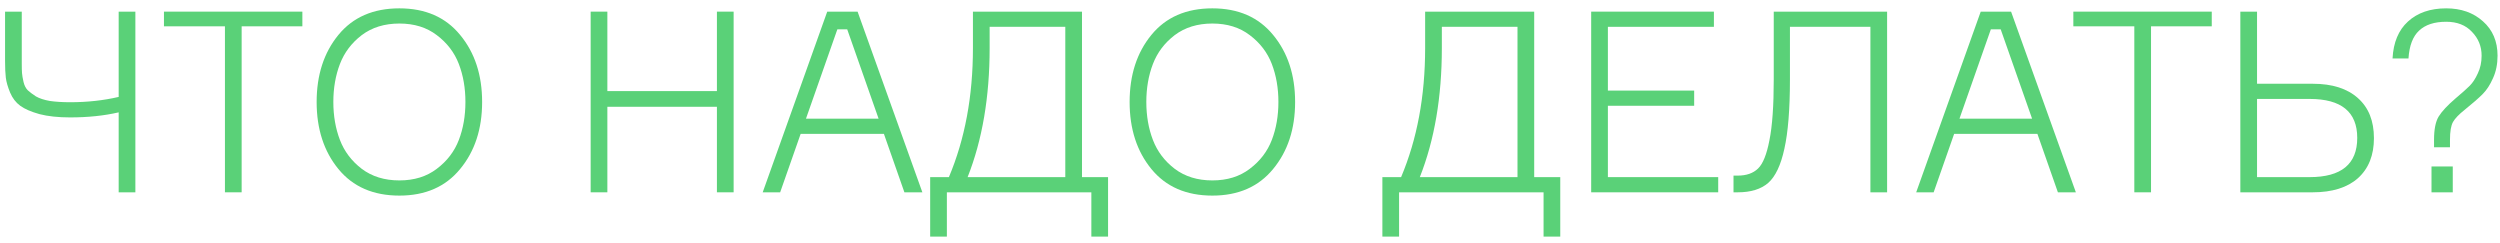
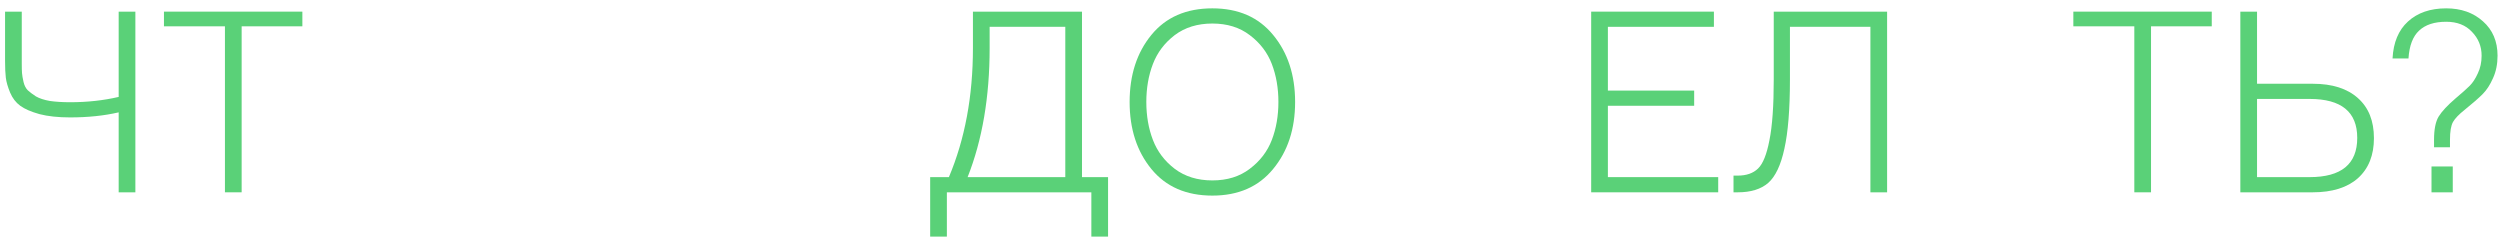
<svg xmlns="http://www.w3.org/2000/svg" width="247" height="24" viewBox="0 0 247 24" fill="none">
  <path d="M0.5 1.15H2.15V6.275C2.15 6.692 2.158 7.008 2.175 7.225C2.192 7.442 2.242 7.733 2.325 8.1C2.408 8.45 2.55 8.725 2.75 8.925C2.95 9.108 3.217 9.308 3.55 9.525C3.9 9.725 4.358 9.875 4.925 9.975C5.492 10.058 6.167 10.1 6.95 10.1C8.633 10.1 10.225 9.925 11.725 9.575V1.15H13.375V19H11.725V11.1C10.292 11.433 8.692 11.6 6.925 11.6C5.742 11.6 4.733 11.492 3.9 11.275C3.067 11.042 2.433 10.767 2 10.45C1.567 10.133 1.233 9.7 1 9.15C0.767 8.583 0.625 8.092 0.575 7.675C0.525 7.258 0.5 6.708 0.5 6.025V1.15Z" fill="#5AD178" />
  <path d="M29.874 1.15V2.6H23.874V19H22.224V2.6H16.199V1.15H29.874Z" fill="#5AD178" />
-   <path d="M39.459 0.825C42.026 0.825 44.026 1.7 45.459 3.45C46.909 5.2 47.634 7.408 47.634 10.075C47.634 12.742 46.909 14.95 45.459 16.7C44.026 18.45 42.026 19.325 39.459 19.325C36.876 19.325 34.868 18.45 33.434 16.7C32.001 14.95 31.284 12.742 31.284 10.075C31.284 7.408 32.001 5.2 33.434 3.45C34.868 1.7 36.876 0.825 39.459 0.825ZM35.734 16.675C36.751 17.442 37.993 17.825 39.459 17.825C40.926 17.825 42.159 17.442 43.159 16.675C44.176 15.908 44.901 14.958 45.334 13.825C45.768 12.692 45.984 11.442 45.984 10.075C45.984 8.708 45.768 7.458 45.334 6.325C44.901 5.192 44.176 4.242 43.159 3.475C42.159 2.708 40.926 2.325 39.459 2.325C37.993 2.325 36.751 2.708 35.734 3.475C34.734 4.242 34.018 5.192 33.584 6.325C33.151 7.458 32.934 8.708 32.934 10.075C32.934 11.442 33.151 12.692 33.584 13.825C34.018 14.958 34.734 15.908 35.734 16.675Z" fill="#5AD178" />
-   <path d="M70.832 1.15H72.482V19H70.832V10.55H60.007V19H58.357V1.15H60.007V9H70.832V1.15Z" fill="#5AD178" />
-   <path d="M84.73 1.15L91.13 19H89.355L87.33 13.225H79.105L77.08 19H75.355L81.73 1.15H84.73ZM82.73 2.9L79.63 11.725H86.805L83.705 2.9H82.73Z" fill="#5AD178" />
  <path d="M106.901 17.5H109.476V23.375H107.826V19H93.551V23.375H91.901V17.5H93.751C95.335 13.75 96.126 9.5 96.126 4.75V1.15H106.901V17.5ZM105.251 17.5V2.65H97.776V4.75C97.776 9.583 97.051 13.833 95.601 17.5H105.251Z" fill="#5AD178" />
  <path d="M119.782 0.825C122.348 0.825 124.348 1.7 125.782 3.45C127.232 5.2 127.957 7.408 127.957 10.075C127.957 12.742 127.232 14.95 125.782 16.7C124.348 18.45 122.348 19.325 119.782 19.325C117.198 19.325 115.19 18.45 113.757 16.7C112.323 14.95 111.607 12.742 111.607 10.075C111.607 7.408 112.323 5.2 113.757 3.45C115.19 1.7 117.198 0.825 119.782 0.825ZM116.057 16.675C117.073 17.442 118.315 17.825 119.782 17.825C121.248 17.825 122.482 17.442 123.482 16.675C124.498 15.908 125.223 14.958 125.657 13.825C126.09 12.692 126.307 11.442 126.307 10.075C126.307 8.708 126.09 7.458 125.657 6.325C125.223 5.192 124.498 4.242 123.482 3.475C122.482 2.708 121.248 2.325 119.782 2.325C118.315 2.325 117.073 2.708 116.057 3.475C115.057 4.242 114.34 5.192 113.907 6.325C113.473 7.458 113.257 8.708 113.257 10.075C113.257 11.442 113.473 12.692 113.907 13.825C114.34 14.958 115.057 15.908 116.057 16.675Z" fill="#5AD178" />
-   <path d="M151.579 17.5H154.154V23.375H152.504V19H138.229V23.375H136.579V17.5H138.429C140.012 13.75 140.804 9.5 140.804 4.75V1.15H151.579V17.5ZM149.929 17.5V2.65H142.454V4.75C142.454 9.583 141.729 13.833 140.279 17.5H149.929Z" fill="#5AD178" />
  <path d="M158.859 17.5H169.759V19H157.209V1.15H169.334V2.65H158.859V8.95H167.384V10.45H158.859V17.5Z" fill="#5AD178" />
  <path d="M171.271 17.35H171.696C172.546 17.35 173.213 17.117 173.696 16.65C174.18 16.183 174.555 15.25 174.821 13.85C175.105 12.45 175.246 10.45 175.246 7.85V1.15H186.446V19H184.796V2.65H176.846V7.85C176.846 10.783 176.663 13.067 176.296 14.7C175.946 16.317 175.413 17.442 174.696 18.075C173.98 18.692 172.98 19 171.696 19H171.271V17.35Z" fill="#5AD178" />
-   <path d="M198.695 1.15L205.095 19H203.32L201.295 13.225H193.07L191.045 19H189.32L195.695 1.15H198.695ZM196.695 2.9L193.595 11.725H200.77L197.67 2.9H196.695Z" fill="#5AD178" />
  <path d="M218.521 1.15V2.6H212.521V19H210.871V2.6H204.846V1.15H218.521Z" fill="#5AD178" />
  <path d="M222.995 17.5H228.195C231.328 17.5 232.895 16.208 232.895 13.625C232.895 11.058 231.328 9.775 228.195 9.775H222.995V17.5ZM228.495 19H221.345V1.15H222.995V8.275H228.495C230.428 8.275 231.92 8.75 232.97 9.7C234.02 10.633 234.545 11.95 234.545 13.65C234.545 15.333 234.02 16.65 232.97 17.6C231.92 18.533 230.428 19 228.495 19Z" fill="#5AD178" />
  <path d="M241.683 0.825C243.149 0.825 244.358 1.25 245.308 2.1C246.274 2.95 246.758 4.083 246.758 5.5C246.758 6.333 246.608 7.075 246.308 7.725C246.024 8.375 245.683 8.9 245.283 9.3C244.883 9.7 244.291 10.217 243.508 10.85C242.941 11.3 242.558 11.7 242.358 12.05C242.158 12.4 242.058 12.992 242.058 13.825V14.55H240.483V13.825C240.483 12.792 240.633 12.025 240.933 11.525C241.249 11.008 241.816 10.4 242.633 9.7C243.249 9.183 243.708 8.775 244.008 8.475C244.308 8.175 244.574 7.767 244.808 7.25C245.058 6.733 245.183 6.15 245.183 5.5C245.183 4.583 244.866 3.8 244.233 3.15C243.616 2.483 242.766 2.15 241.683 2.15C240.516 2.15 239.624 2.442 239.008 3.025C238.391 3.592 238.041 4.508 237.958 5.775H236.383C236.466 4.192 236.974 2.975 237.908 2.125C238.858 1.258 240.116 0.825 241.683 0.825ZM242.333 19H240.233V16.45H242.333V19Z" fill="#5AD178" />
</svg>